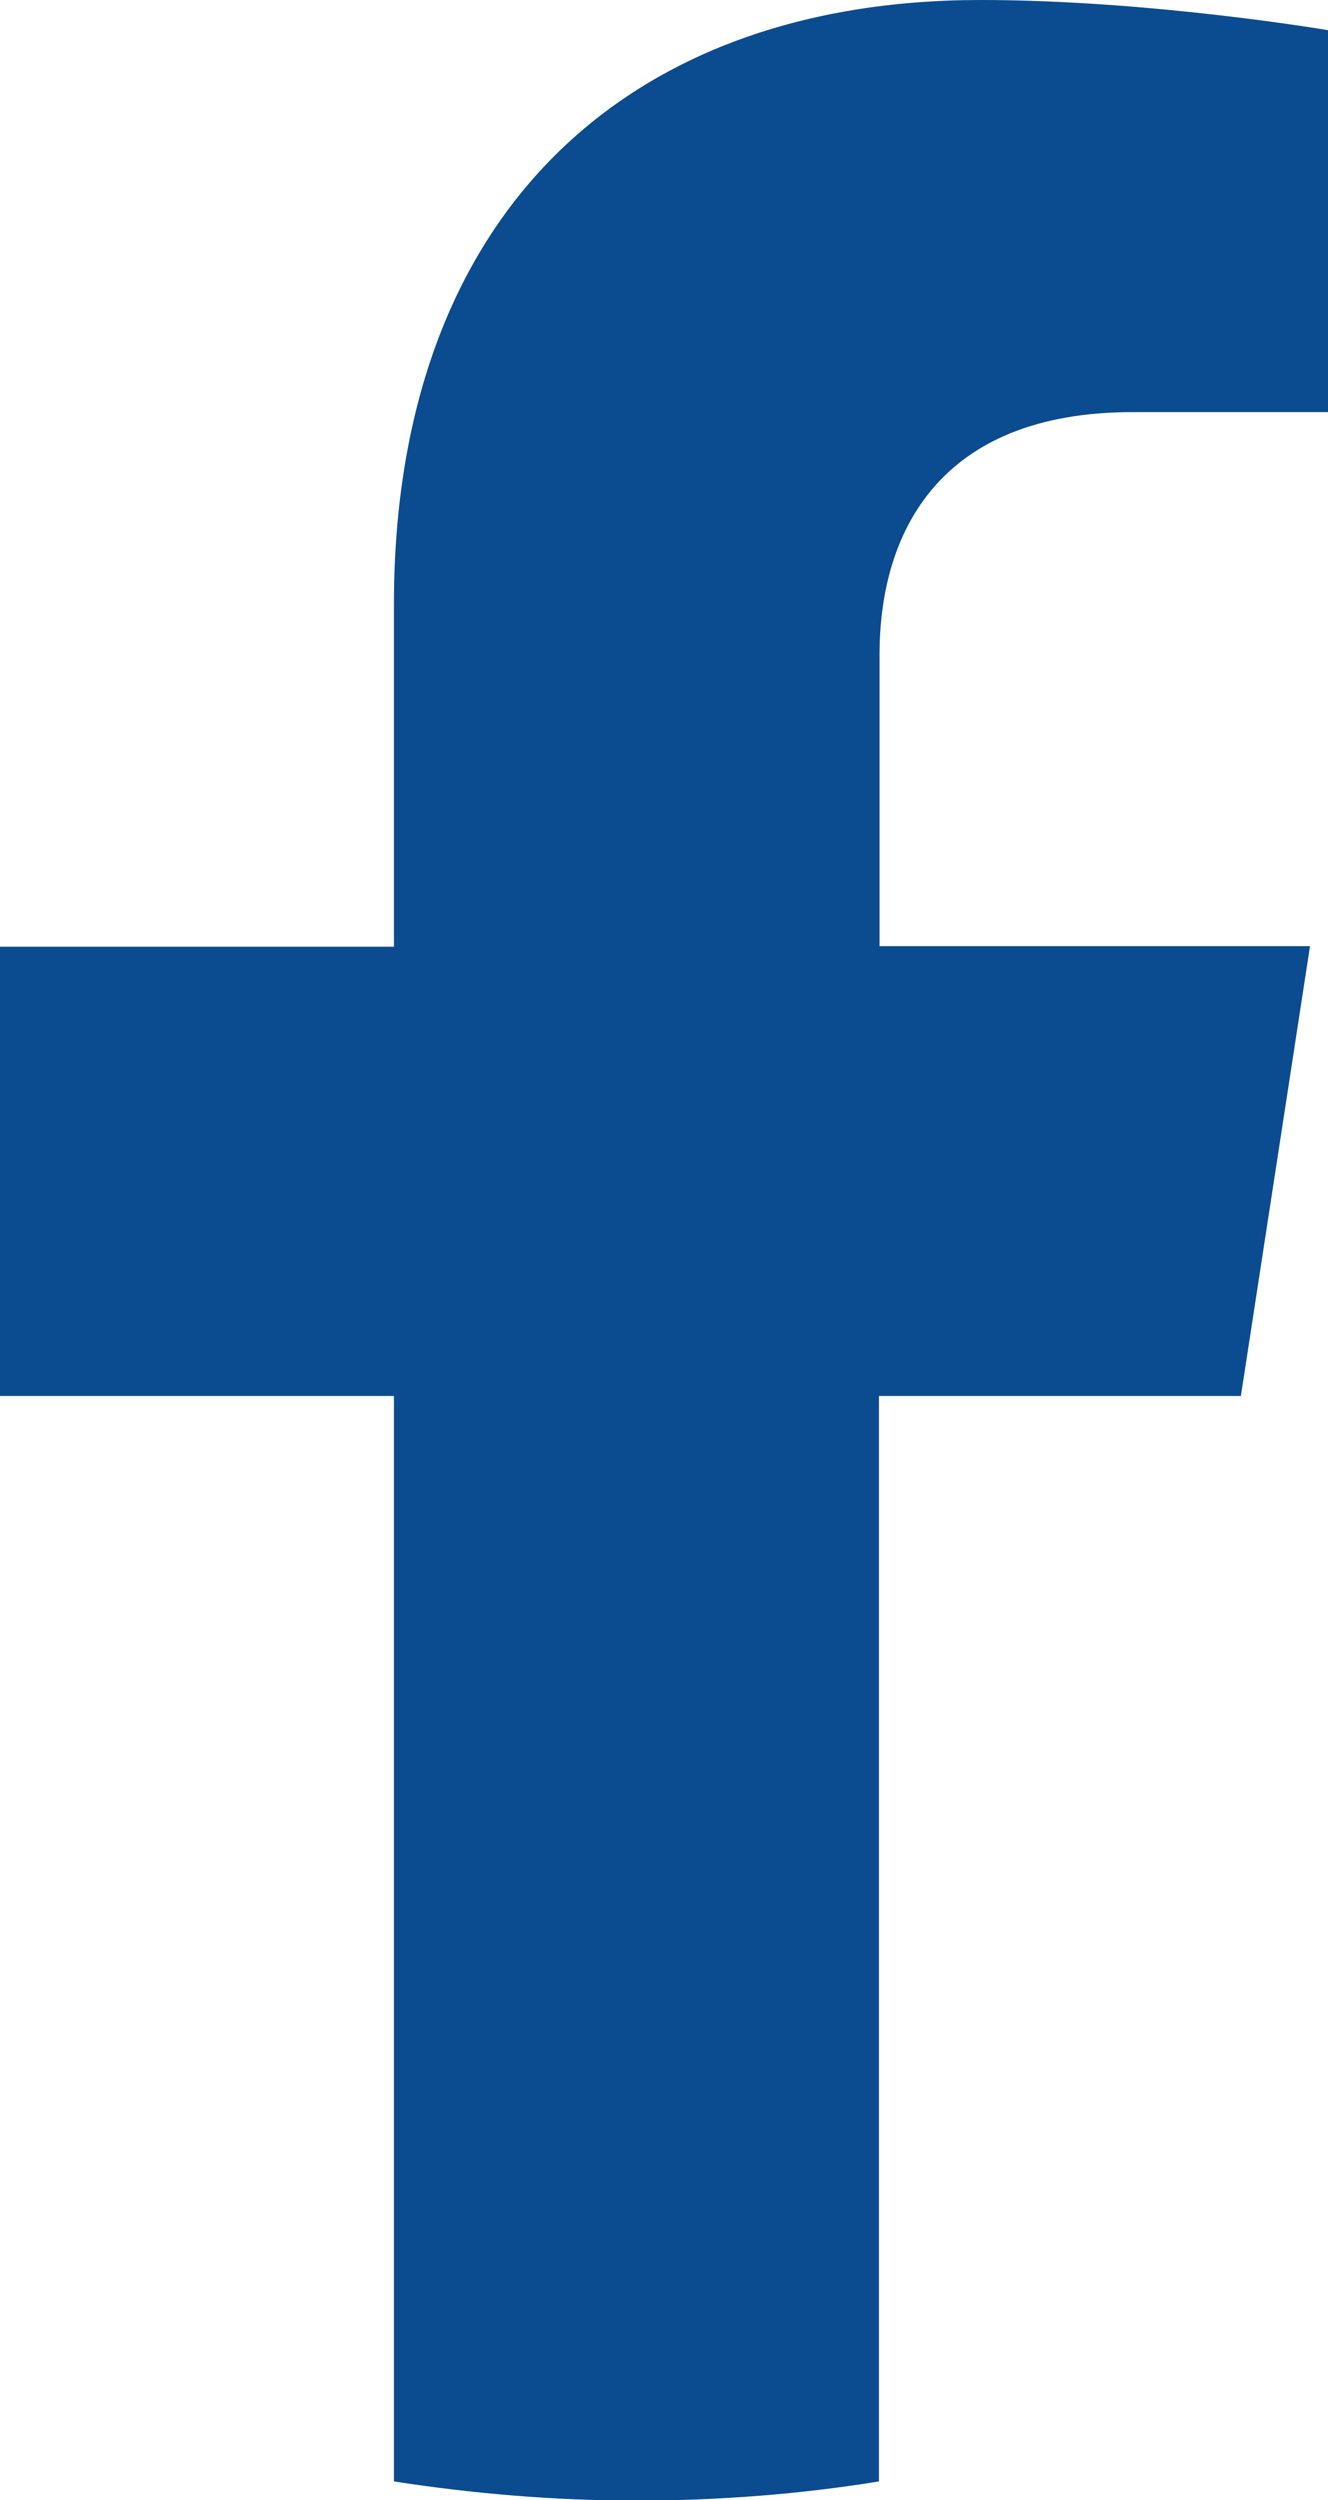
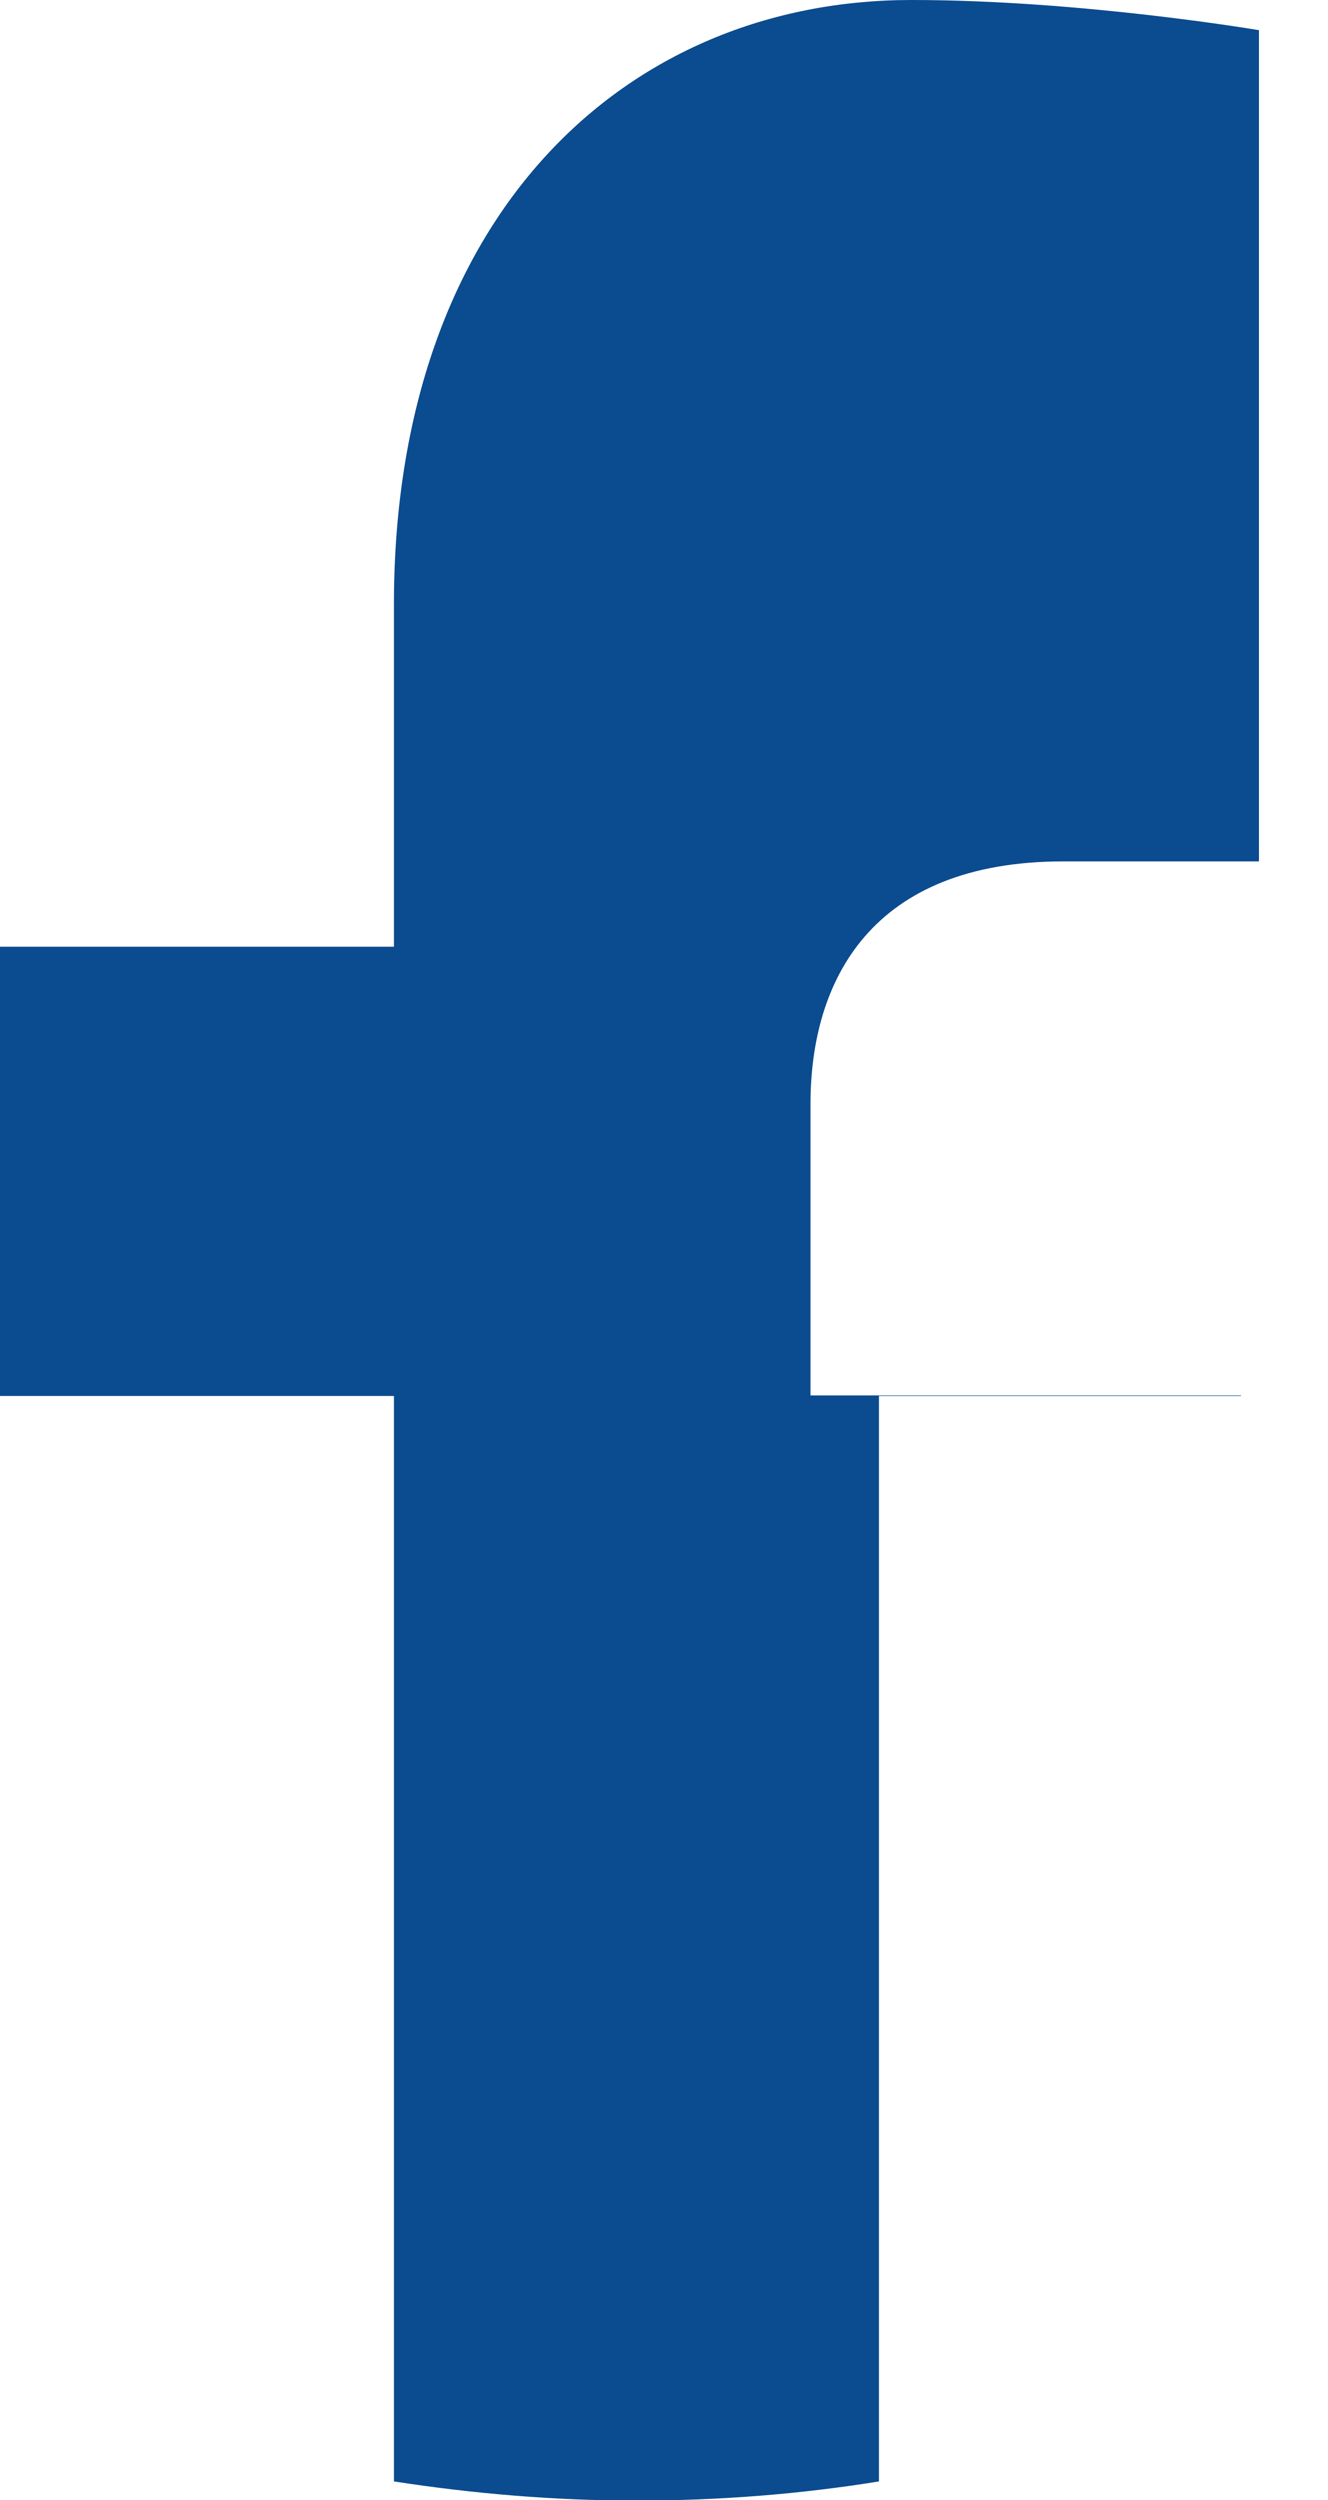
<svg xmlns="http://www.w3.org/2000/svg" id="b" viewBox="0 0 22.89 43.07">
  <defs>
    <style>.d{fill:#0b4b8f;}</style>
  </defs>
  <g id="c">
-     <path class="d" d="M21.39,24.04l1.19-7.74h-7.42v-5.02c0-2.12,1.04-4.18,4.36-4.18h3.37V.52s-3.06-.52-5.99-.52C10.79,0,6.79,3.7,6.79,10.41v5.9H0v7.74h6.79v18.7c1.36.21,2.76.33,4.18.33s2.82-.11,4.18-.33v-18.7h6.24Z" />
+     <path class="d" d="M21.39,24.04h-7.42v-5.02c0-2.12,1.04-4.18,4.36-4.18h3.37V.52s-3.06-.52-5.99-.52C10.79,0,6.79,3.7,6.79,10.41v5.9H0v7.74h6.79v18.7c1.36.21,2.76.33,4.18.33s2.82-.11,4.18-.33v-18.7h6.24Z" />
  </g>
</svg>